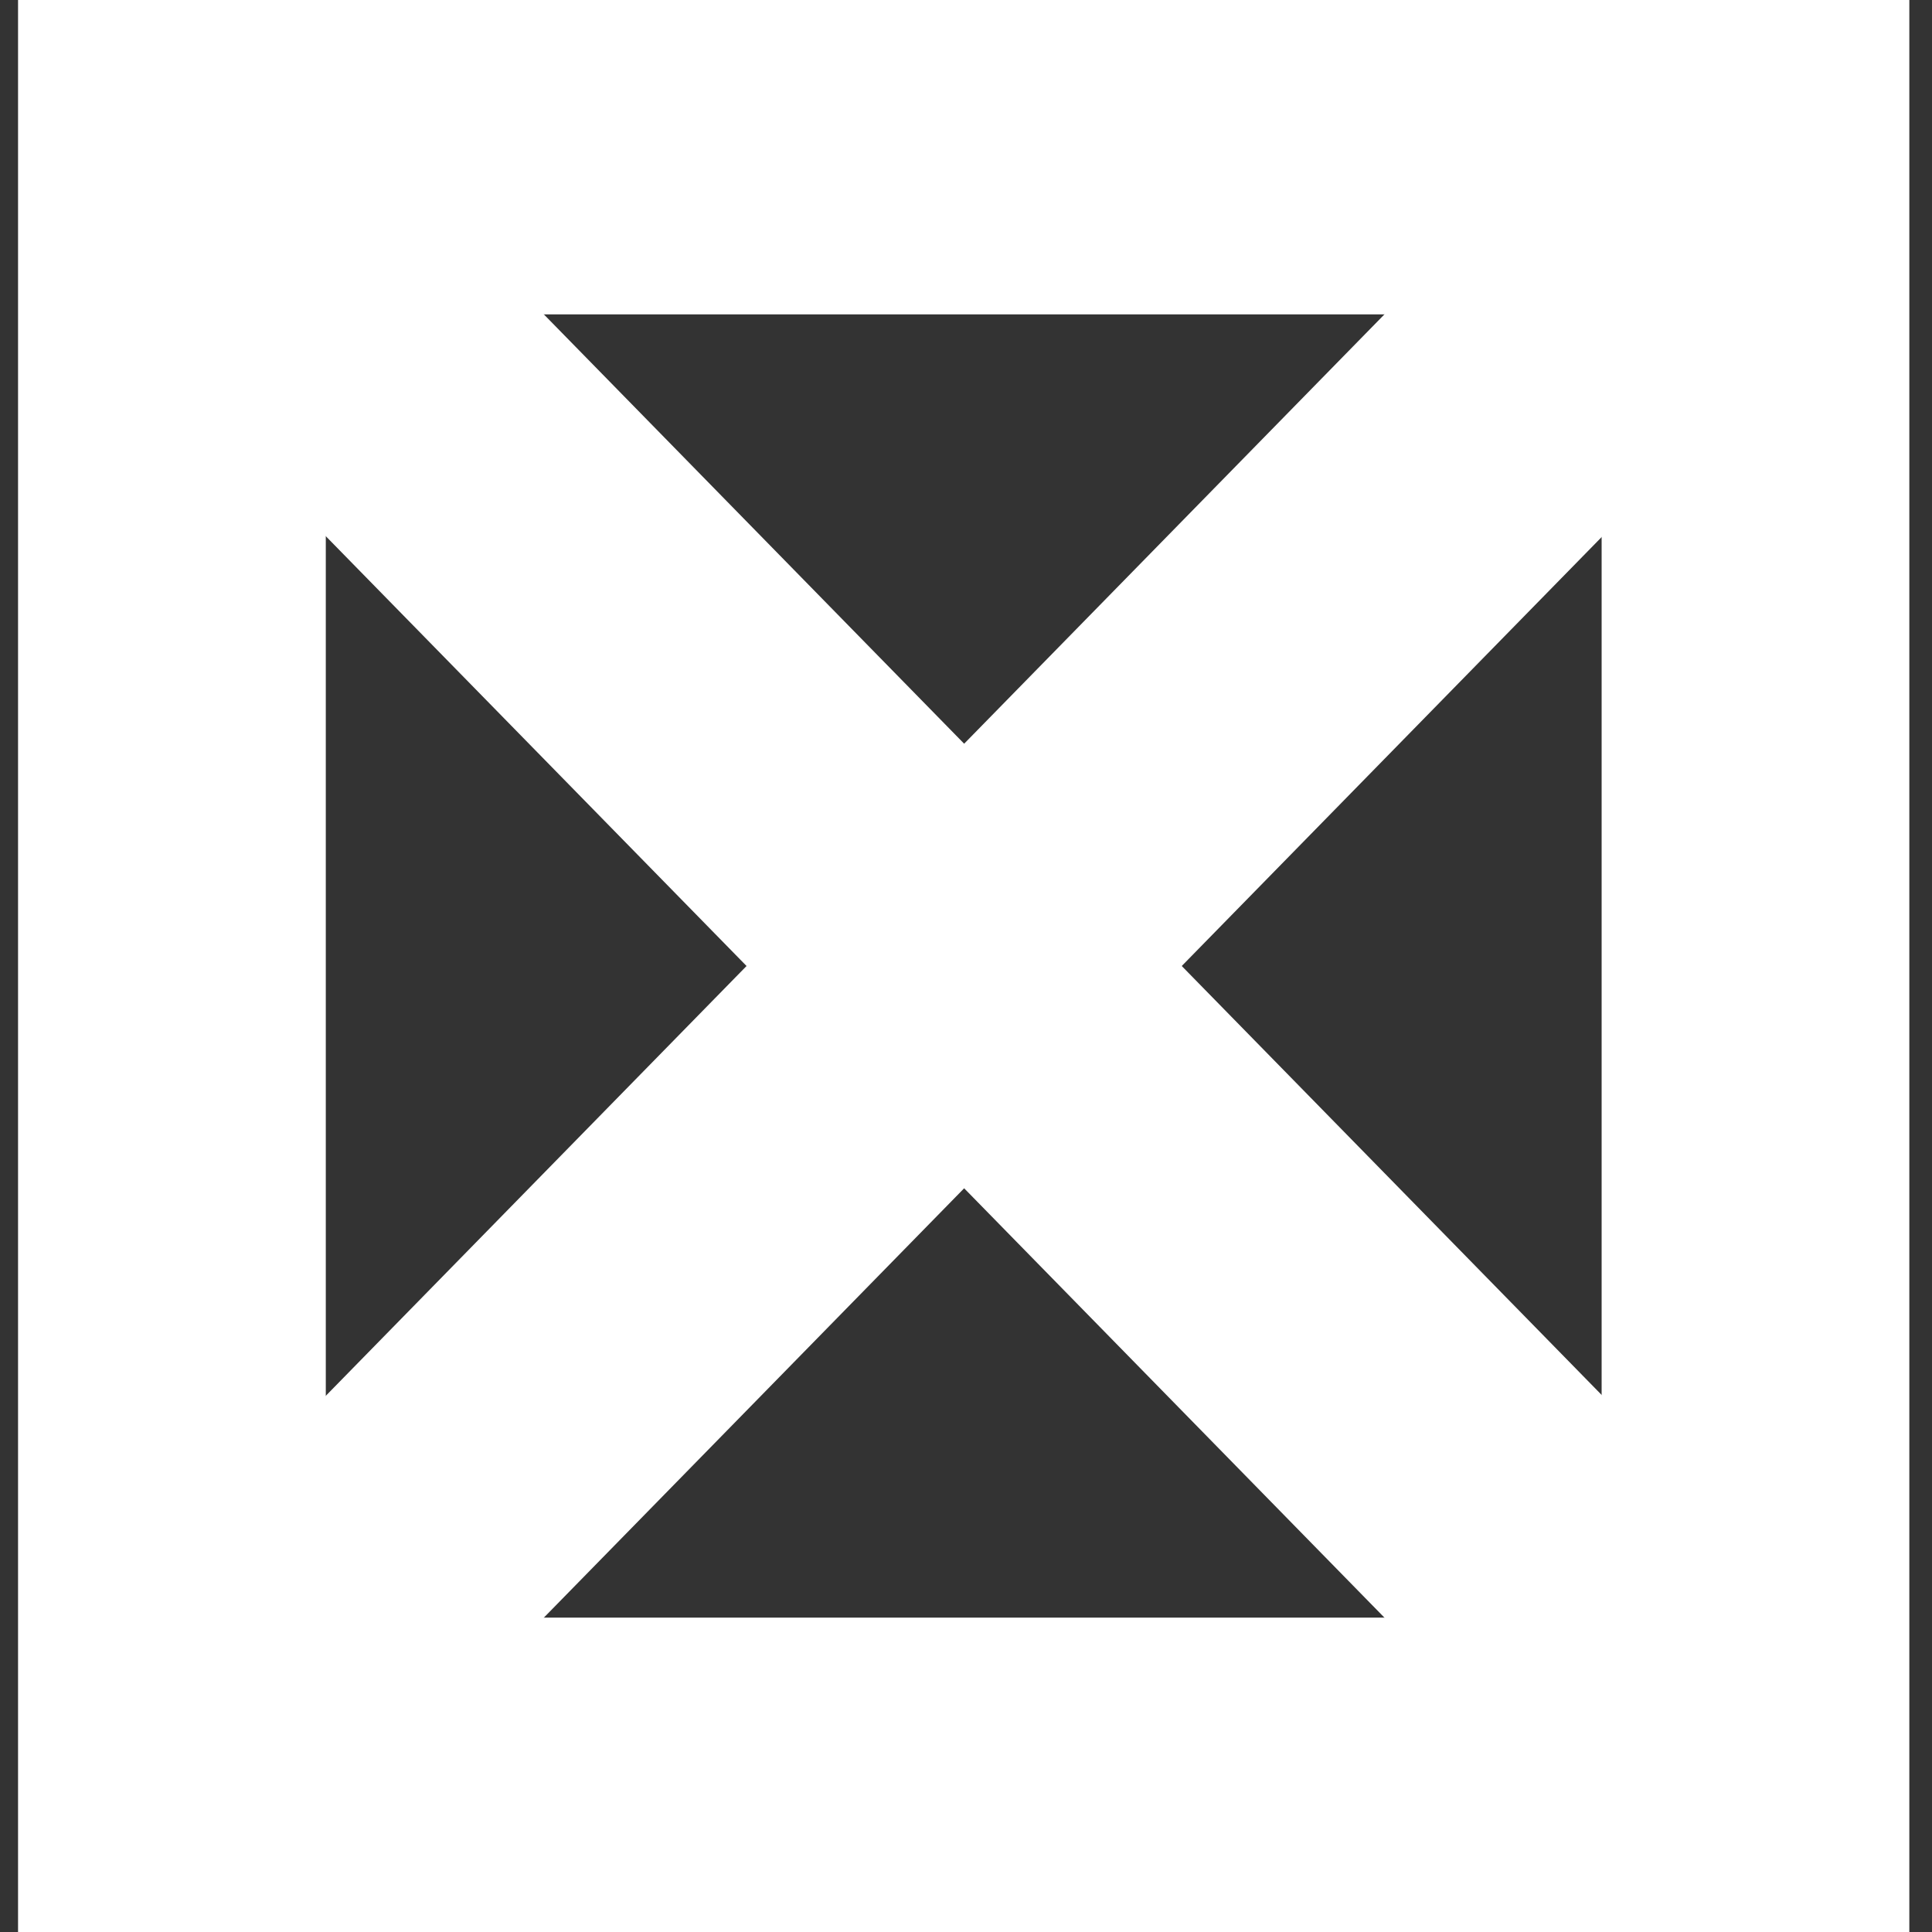
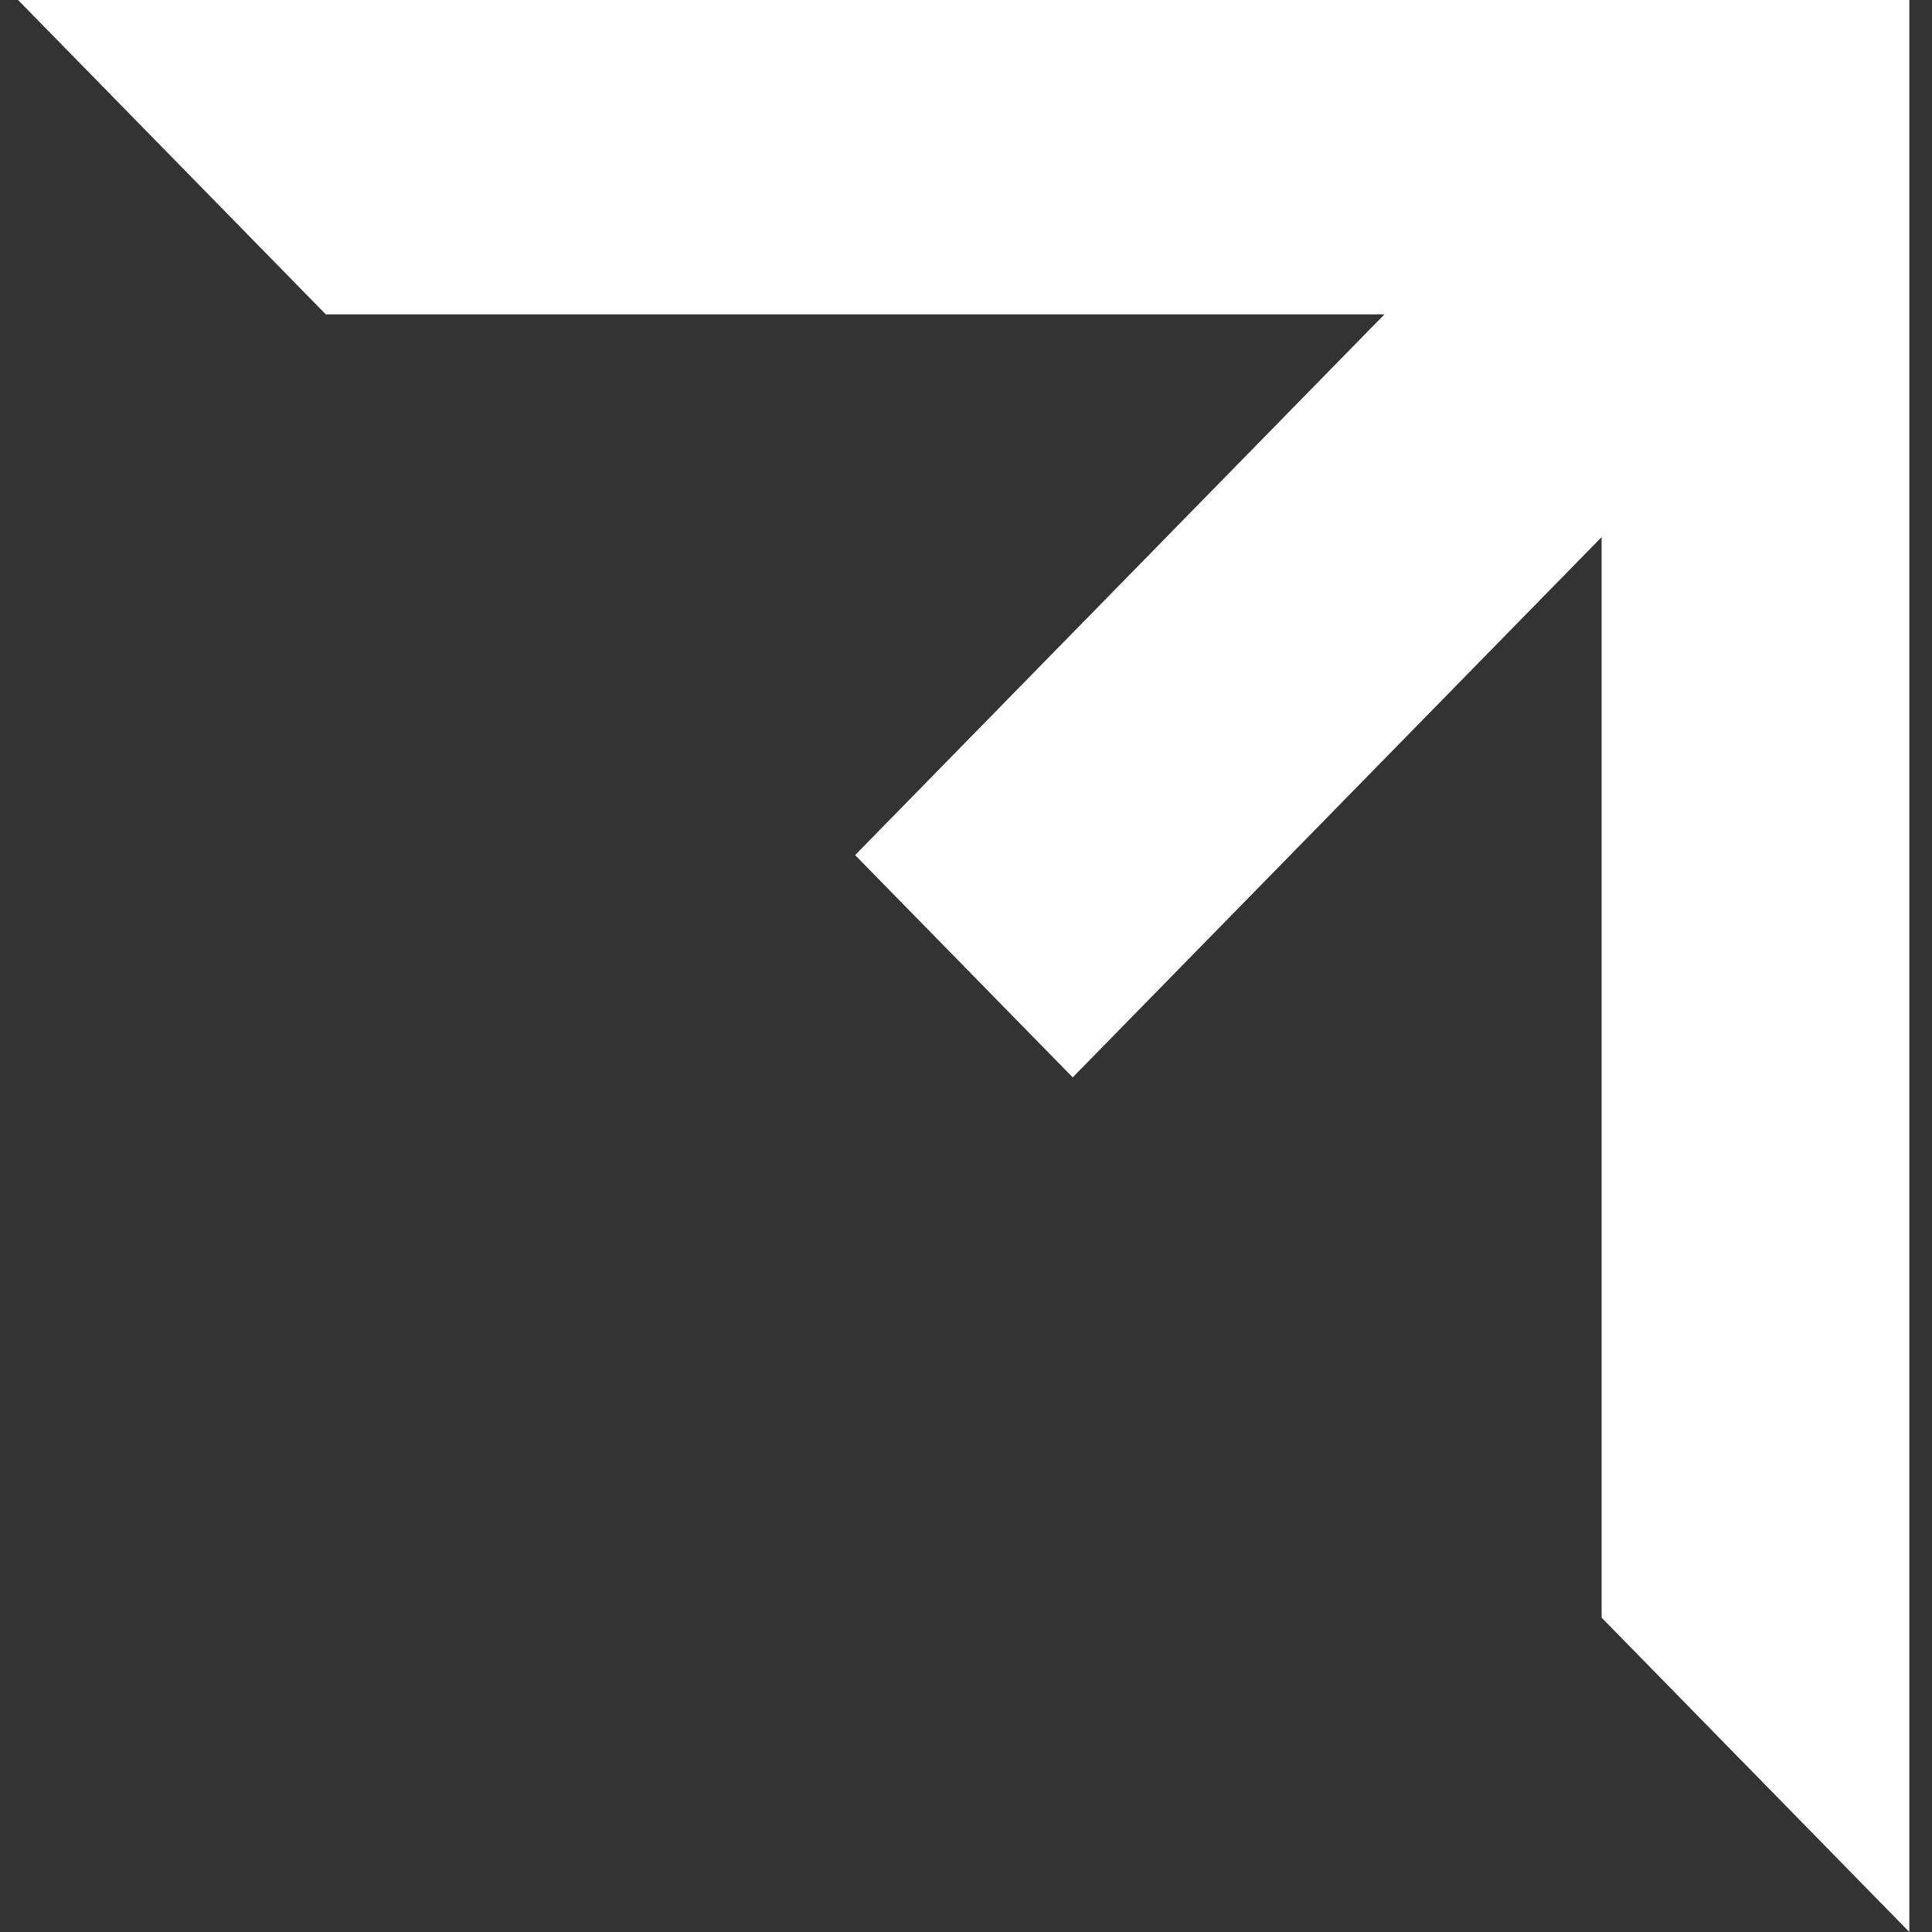
<svg xmlns="http://www.w3.org/2000/svg" width="38" height="38" fill="none">
  <rect width="100%" height="100%" fill="#333333" stroke="none" />
  <g clip-path="url(#clip0_147_120)" fill="#fff">
    <path d="M37.554 38H.355V0h37.2v38zM6.408 31.817h25.094V6.183H6.408v25.634z" />
    <path d="M32.397.905L1.25 32.723l4.28 4.372L36.677 5.277 32.397.905z" />
-     <path d="M5.53.905L1.25 5.277l31.147 31.818 4.28-4.372L5.53.905z" />
  </g>
  <defs>
    <clipPath id="clip0_147_120">
-       <path fill="#fff" transform="translate(.355)" d="M0 0h37.199v38H0z" />
+       <path fill="#fff" transform="translate(.355)" d="M0 0h37.199v38z" />
    </clipPath>
  </defs>
</svg>